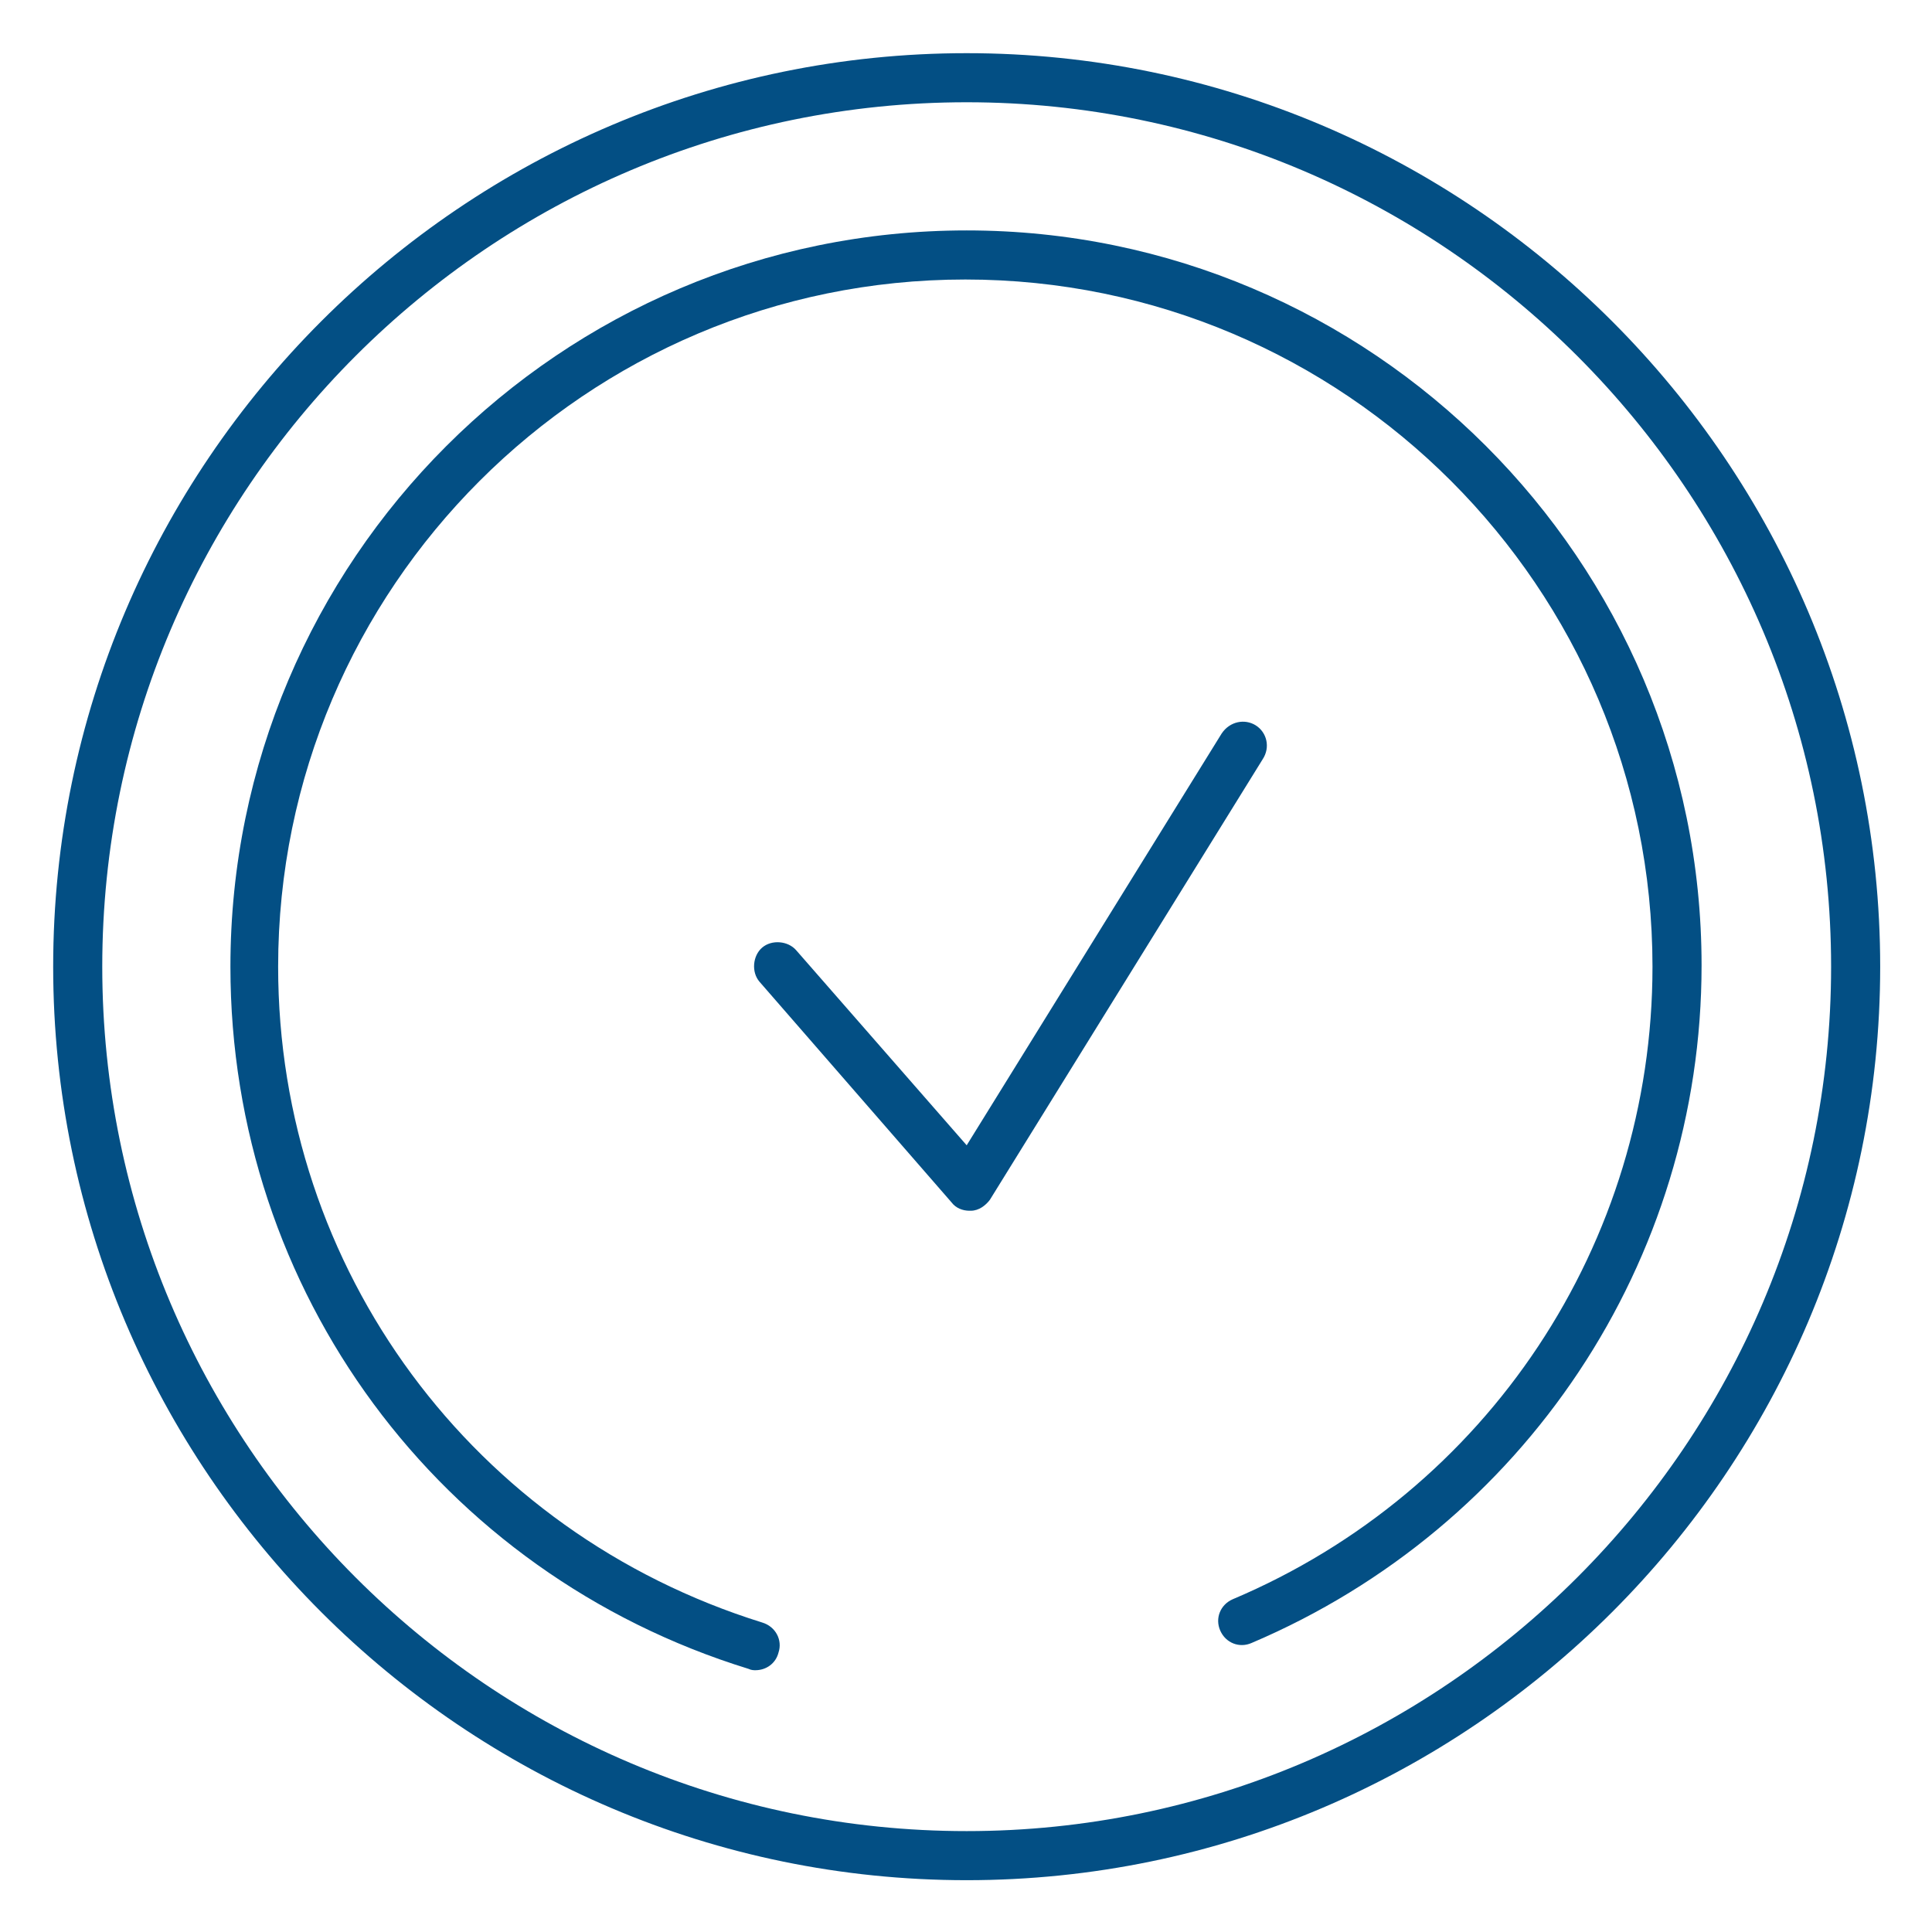
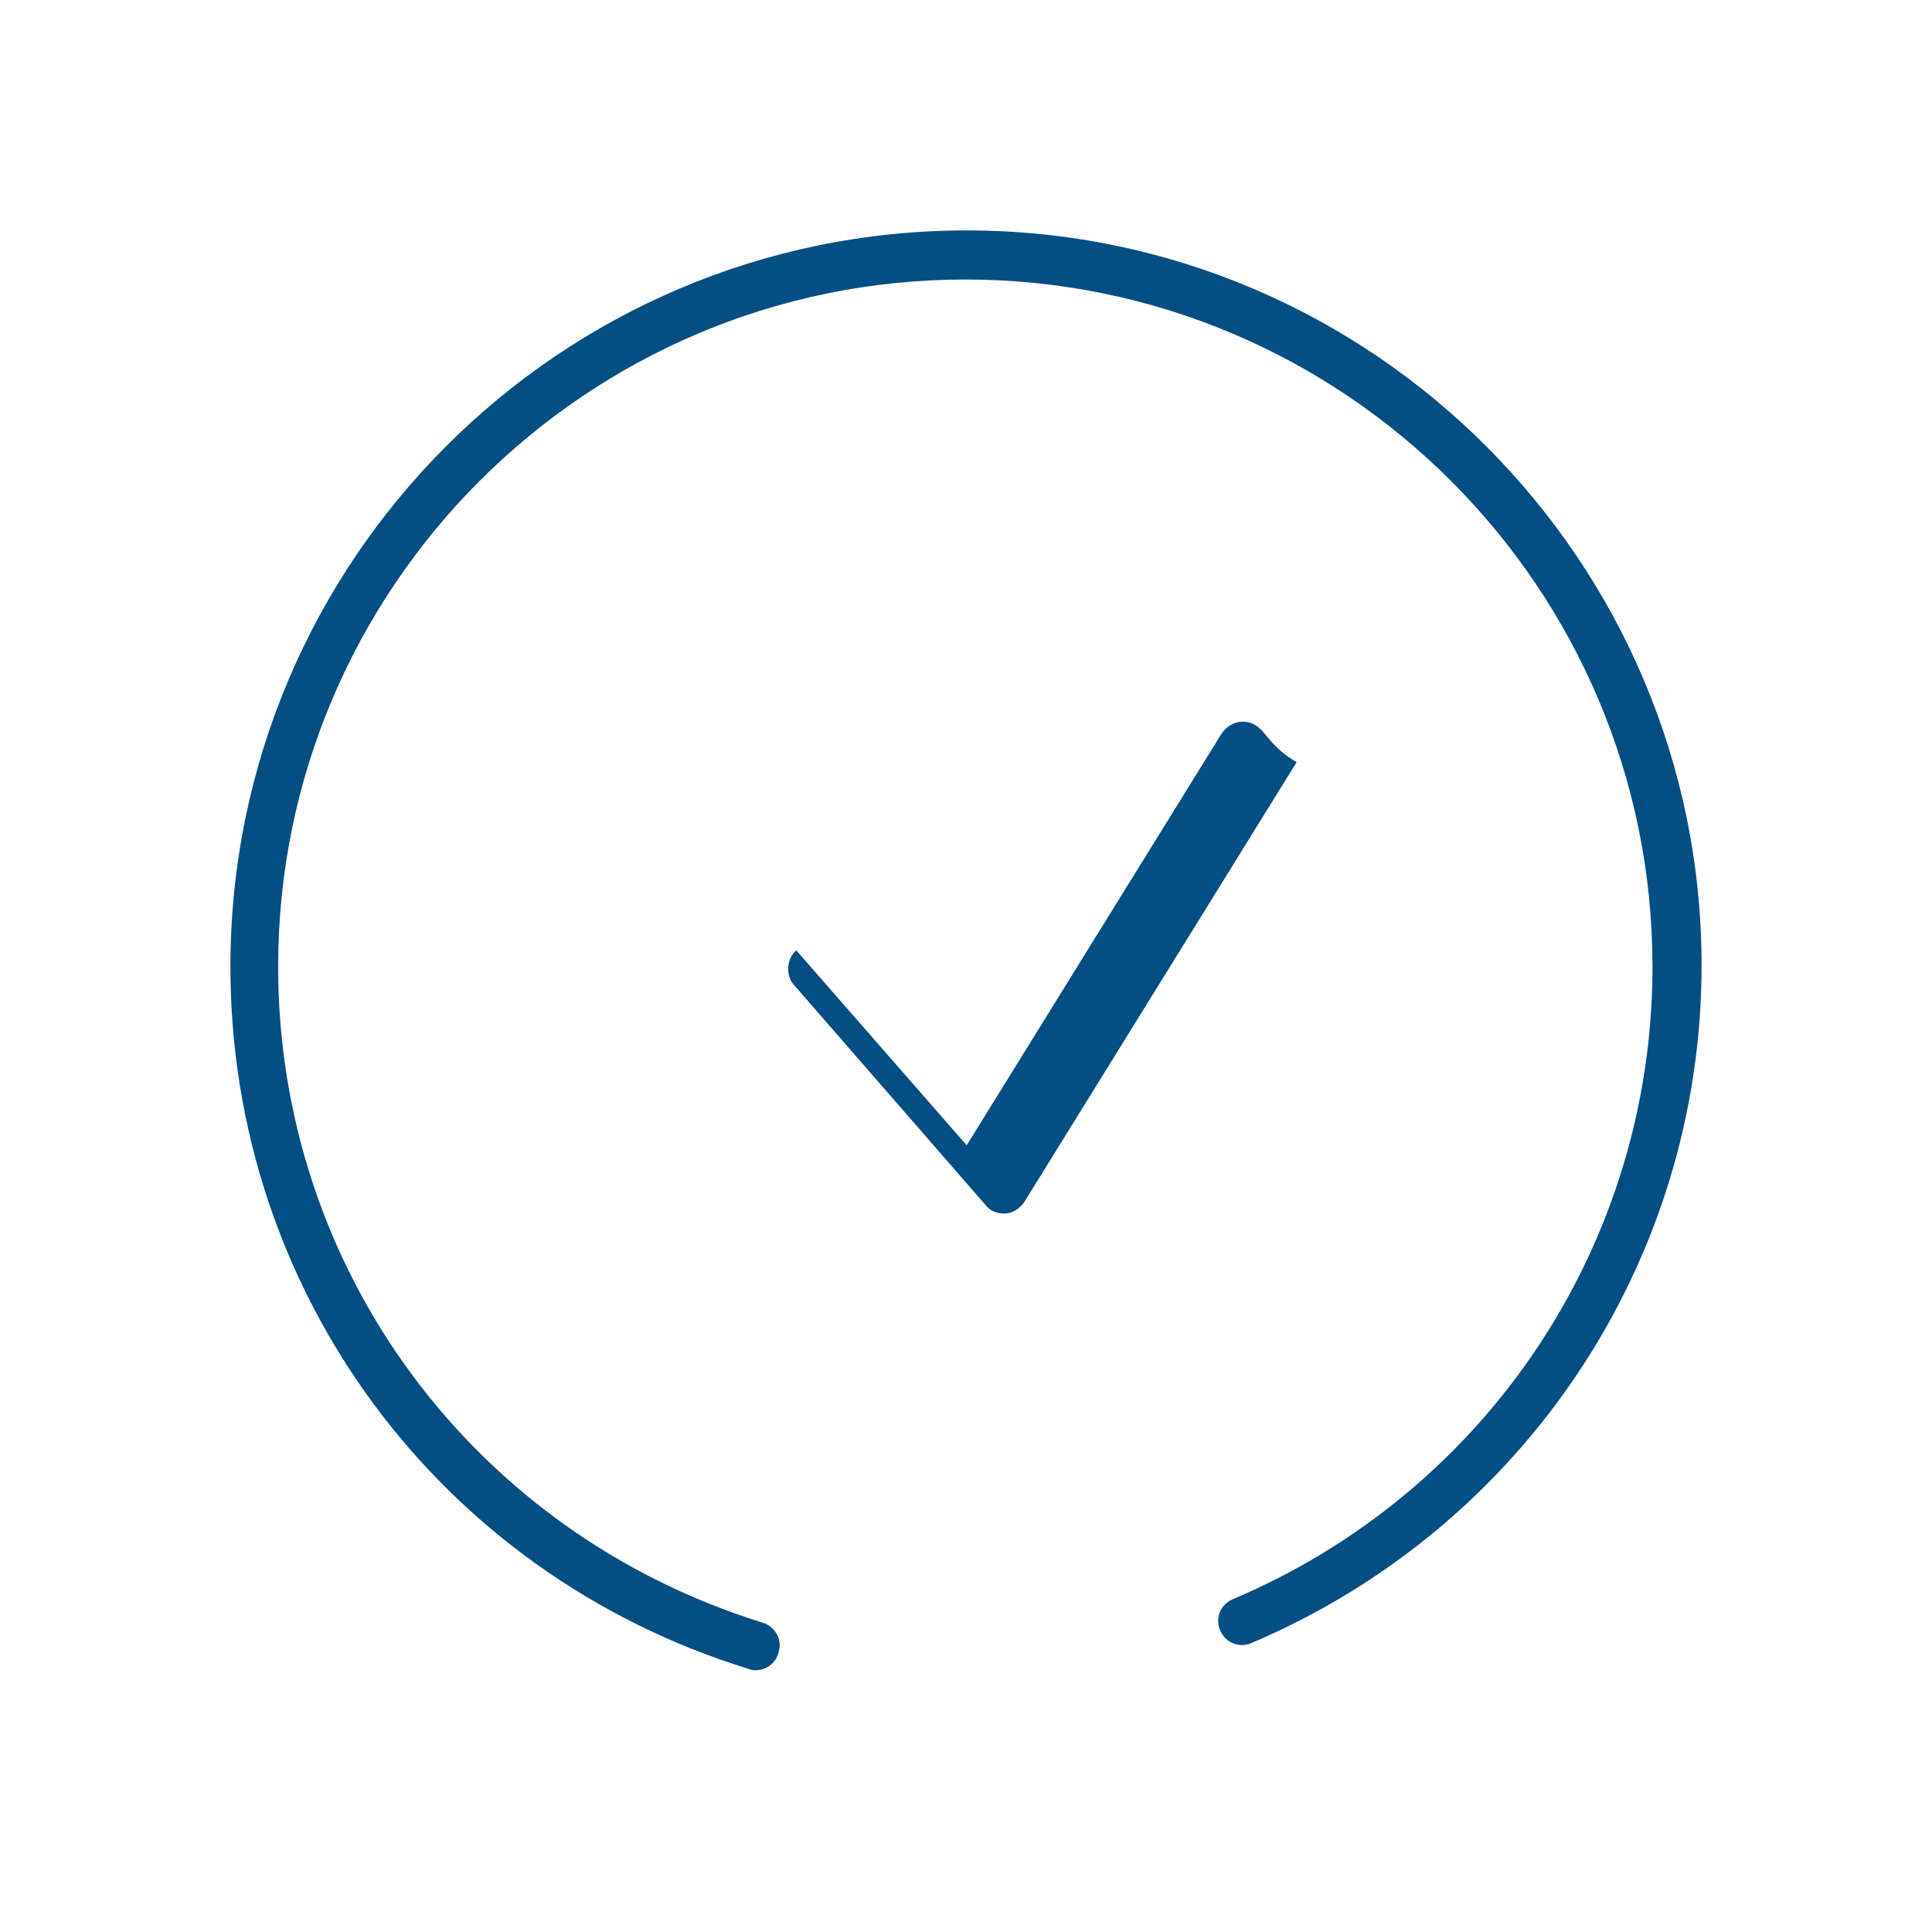
<svg xmlns="http://www.w3.org/2000/svg" version="1.1" id="Layer_1" x="0px" y="0px" viewBox="0 0 141.7 141.7" style="enable-background:new 0 0 141.7 141.7;" xml:space="preserve">
  <style type="text/css">
	.st0{fill:none;stroke:#000000;stroke-width:4;stroke-linecap:round;stroke-linejoin:round;stroke-miterlimit:10;}
	.st1{fill:none;stroke:#000000;stroke-width:7.029;stroke-linecap:round;stroke-linejoin:round;stroke-miterlimit:10;}
	.st2{fill:#FFFFFF;stroke:#000000;stroke-width:4;stroke-linecap:round;stroke-linejoin:round;stroke-miterlimit:10;}
	.st3{fill:#034F84;}
</style>
  <g>
-     <path class="st3" d="M70.9,3.9c-36.9,0-67,30.1-67,67s30.1,67,67,67s67-30.1,67-67S107.8,3.9,70.9,3.9z M70.9,134.3   c-35,0-63.4-28.5-63.4-63.4c0-35,28.5-63.4,63.4-63.4s63.4,28.5,63.4,63.4C134.3,105.8,105.8,134.3,70.9,134.3z" />
    <path class="st3" d="M70.9,16.9c-29.8,0-54,24.2-54,54c0,23.8,15.3,44.5,38,51.5c0.2,0.1,0.4,0.1,0.5,0.1c0.8,0,1.5-0.5,1.7-1.3   c0.3-0.9-0.2-1.9-1.2-2.2c-21.2-6.6-35.5-25.9-35.5-48.1c0-27.8,22.6-50.4,50.4-50.4s50.4,22.6,50.4,50.4   c0,20.3-12.1,38.5-30.8,46.4c-0.9,0.4-1.3,1.4-0.9,2.3c0.4,0.9,1.4,1.3,2.3,0.9c20-8.5,33-28,33-49.7   C124.8,41.1,100.6,16.9,70.9,16.9z" />
-     <path class="st3" d="M92.1,53.2c-0.8-0.5-1.9-0.3-2.5,0.6L70.9,84L58.4,69.7c-0.6-0.7-1.8-0.8-2.5-0.2c-0.7,0.6-0.8,1.8-0.2,2.5   l14.1,16.2c0.3,0.4,0.8,0.6,1.3,0.6c0,0,0.1,0,0.1,0c0.6,0,1.1-0.4,1.4-0.8l20-32.3C93.2,54.8,92.9,53.7,92.1,53.2z" />
+     <path class="st3" d="M92.1,53.2c-0.8-0.5-1.9-0.3-2.5,0.6L70.9,84L58.4,69.7c-0.7,0.6-0.8,1.8-0.2,2.5   l14.1,16.2c0.3,0.4,0.8,0.6,1.3,0.6c0,0,0.1,0,0.1,0c0.6,0,1.1-0.4,1.4-0.8l20-32.3C93.2,54.8,92.9,53.7,92.1,53.2z" />
  </g>
</svg>